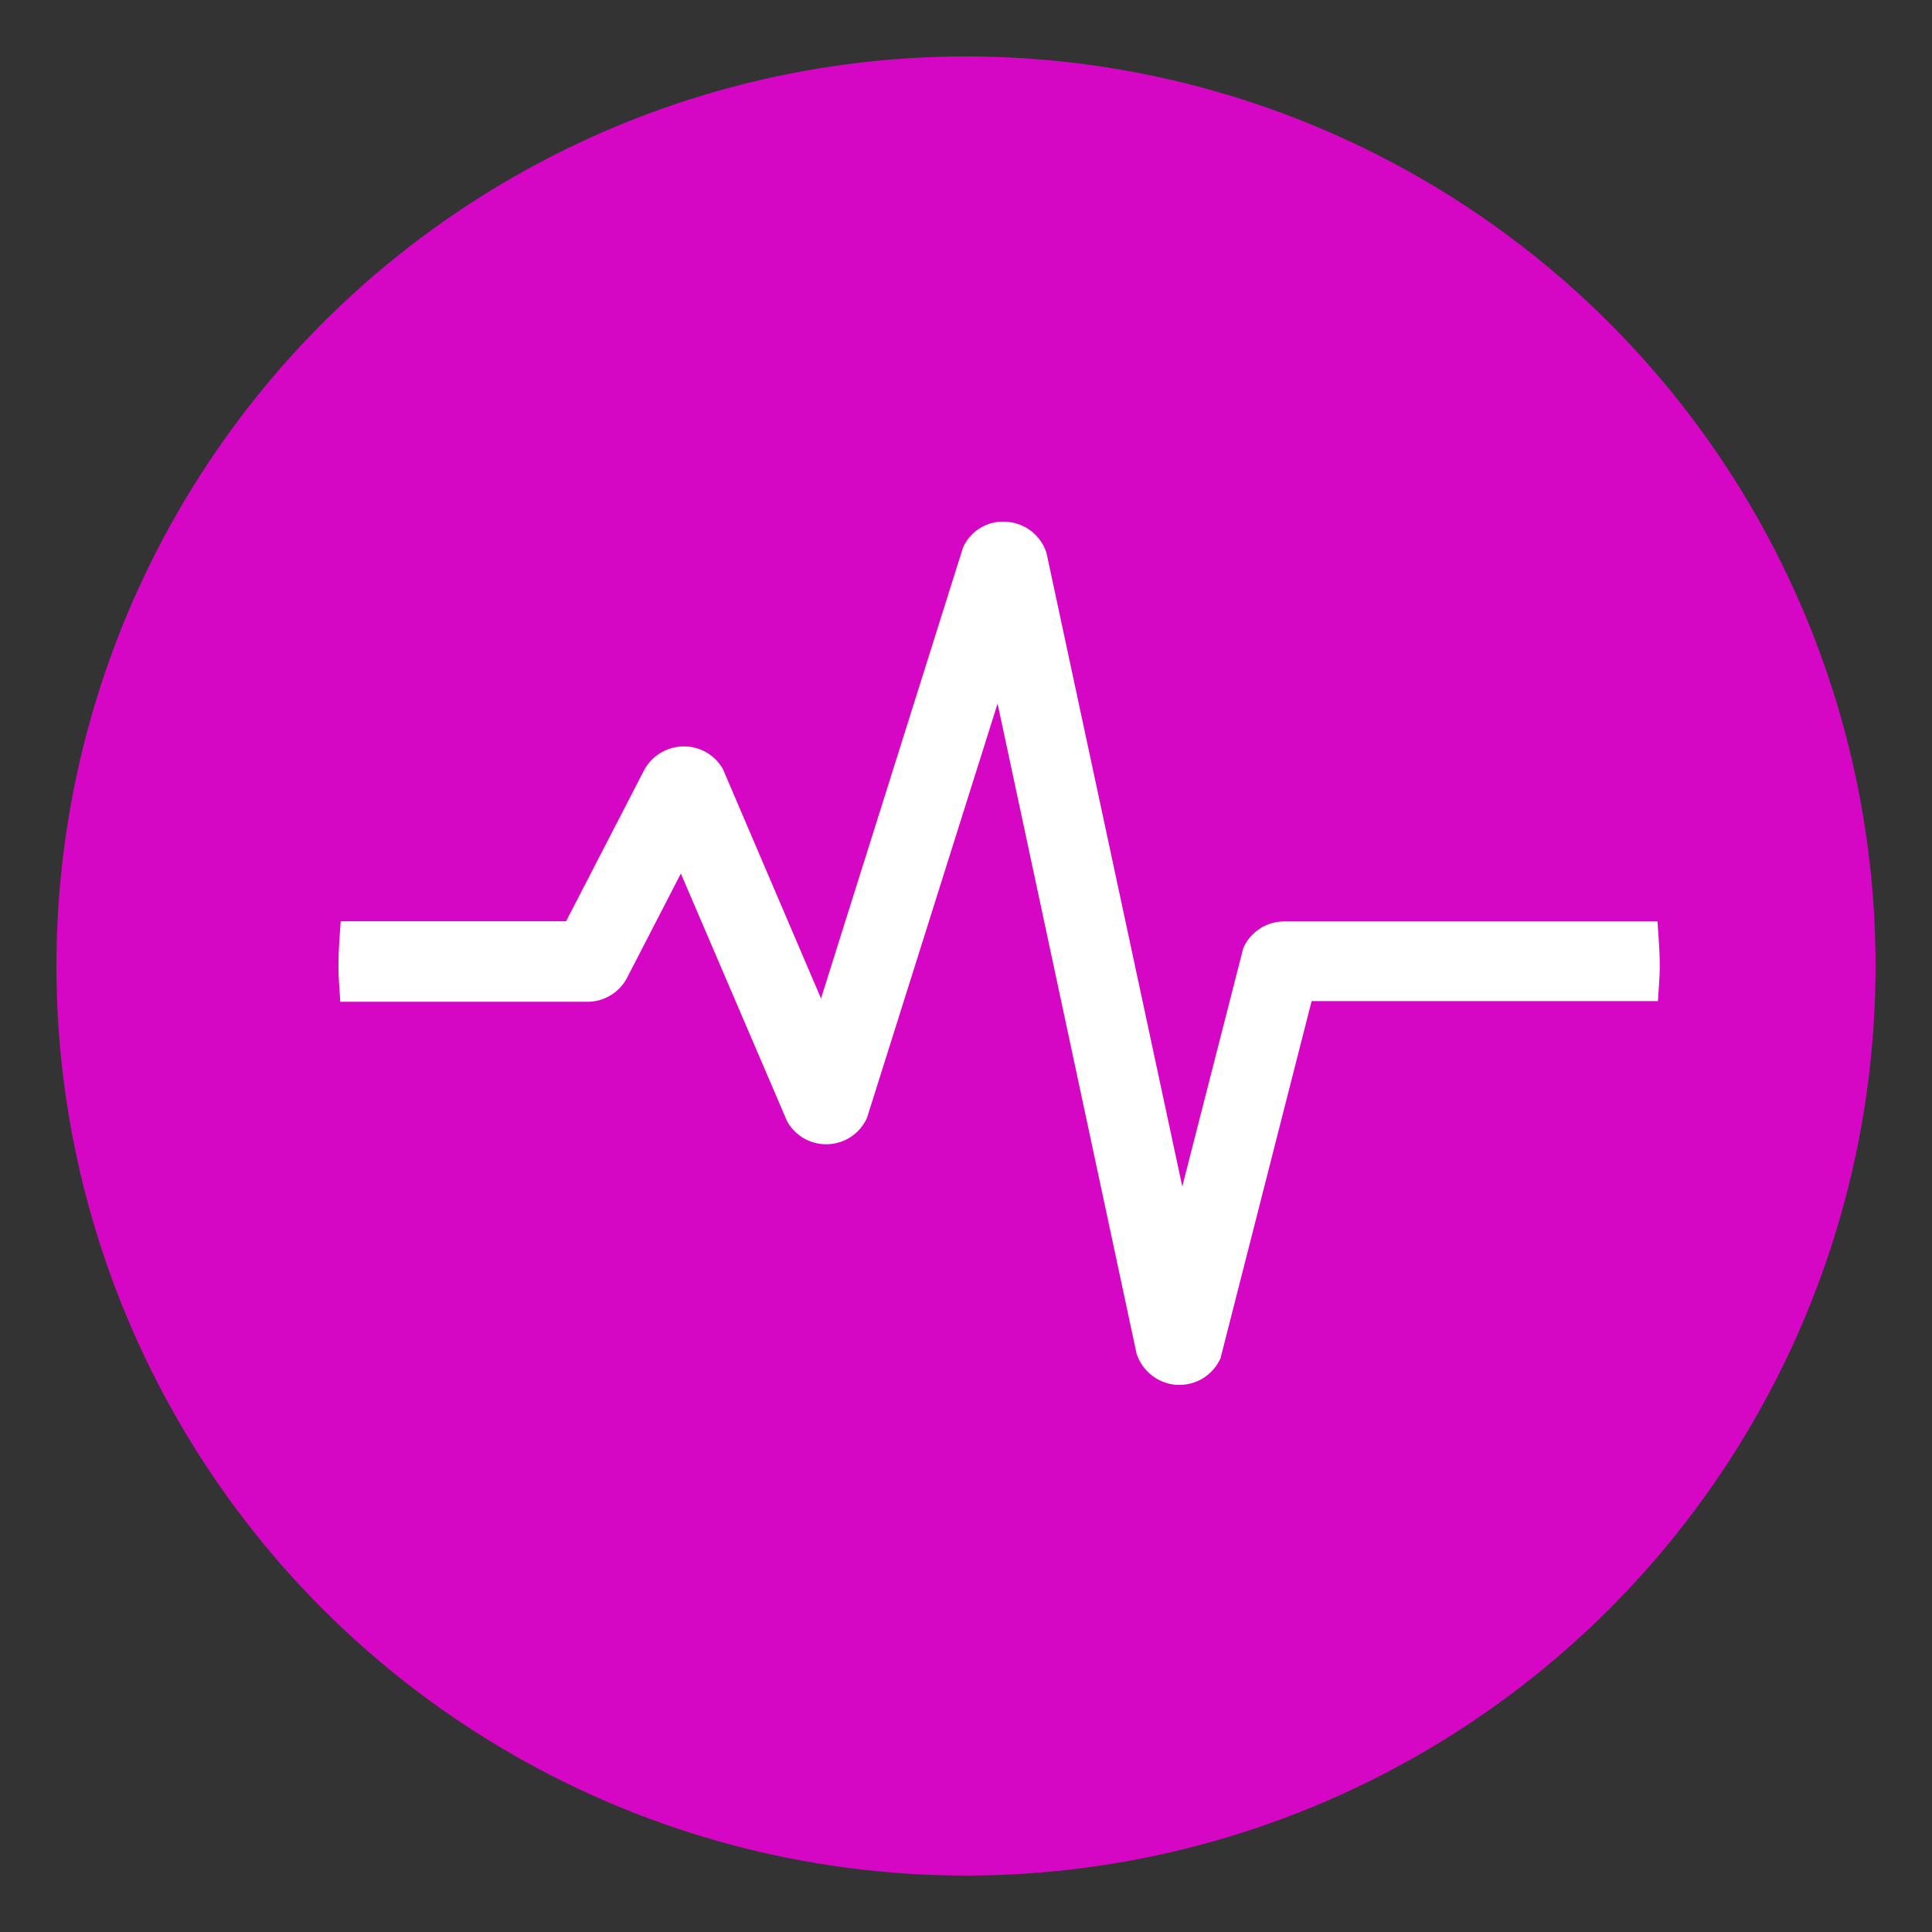
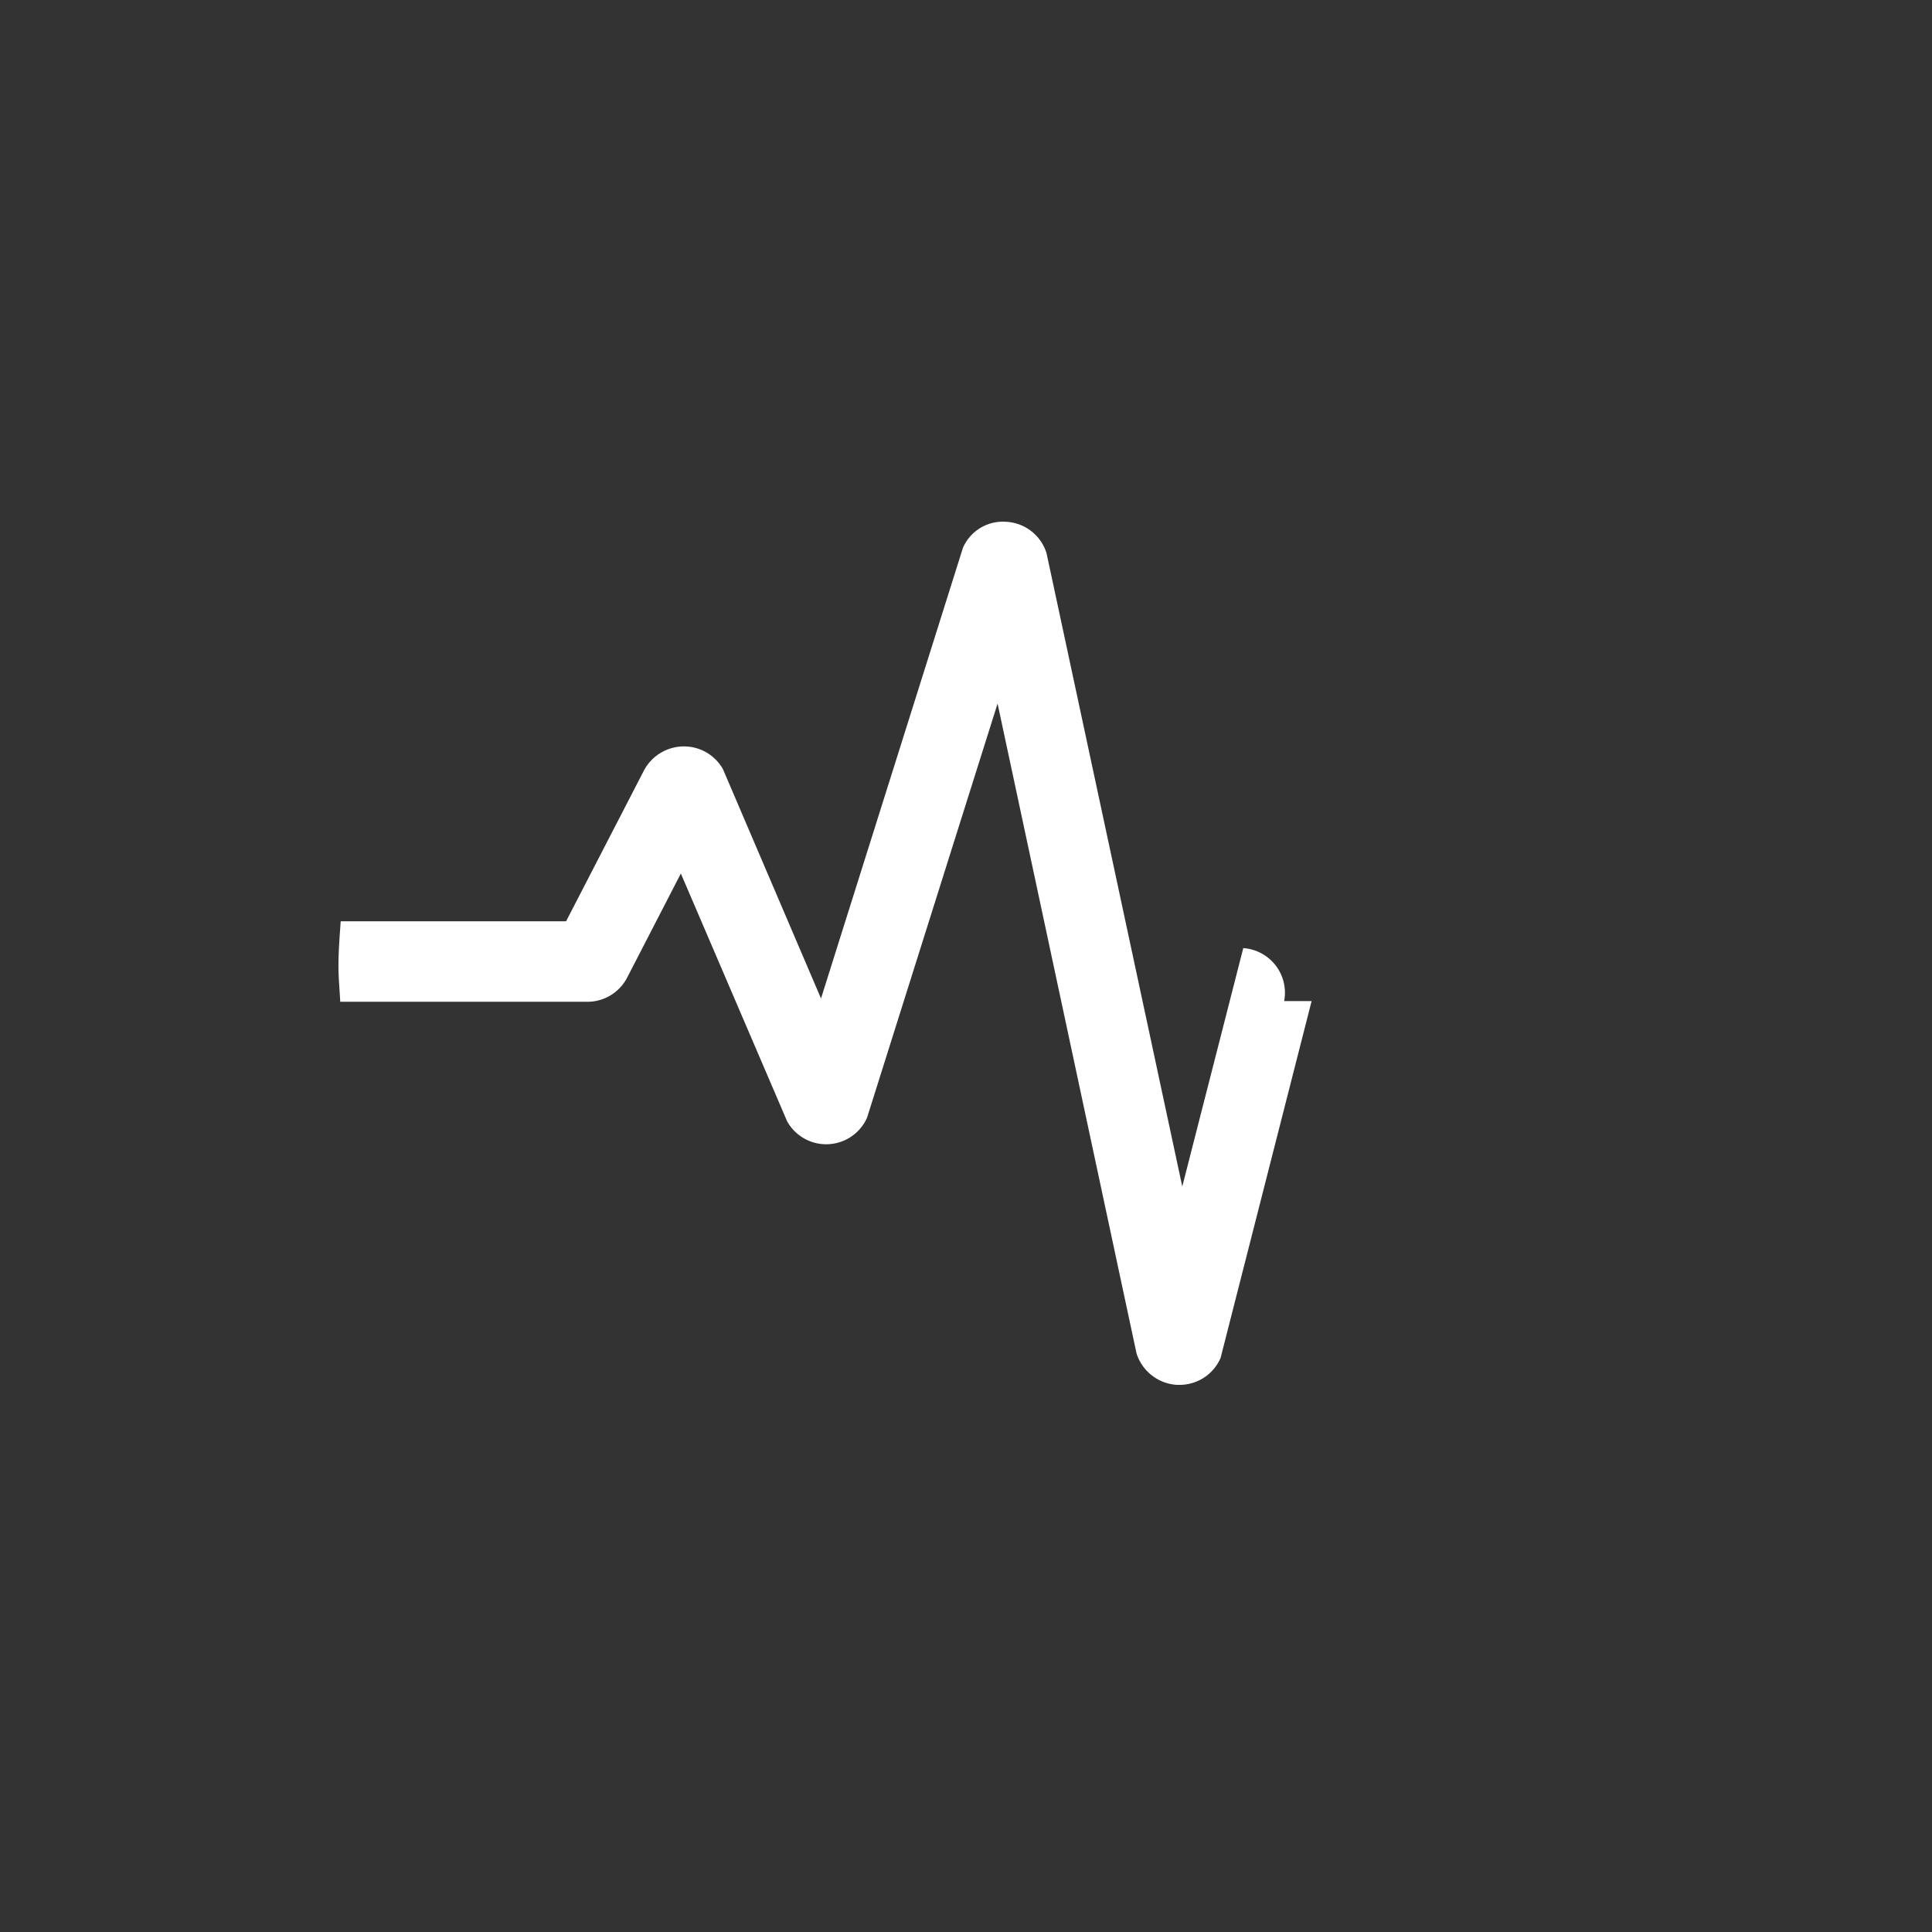
<svg xmlns="http://www.w3.org/2000/svg" id="Layer_1" data-name="Layer 1" viewBox="0 0 216 216">
  <rect x="0" y="0" width="216" height="216" fill="#333333" stroke="none" />
  <defs>
    <style>.cls-1{fill:#d507c5;}.cls-2{fill:#fff;}</style>
  </defs>
-   <circle class="cls-1" cx="108" cy="108" r="101.69" />
-   <path class="cls-2" d="M139,106l-6.82,26.65L117,61.83a5,5,0,0,0-4.47-3.49,4.87,4.87,0,0,0-4.87,2.9L91.79,111.63,80.83,86a5,5,0,0,0-4.36-2.55h0A5.06,5.06,0,0,0,72,86.13L63.29,103H38.09c-.11,1.65-.25,3.29-.25,5,0,1.33.13,2.63.2,4H65.67a5,5,0,0,0,4.45-2.71l6-11.63L88,125.36a5,5,0,0,0,8.93-.38l14.6-46.32,15.54,72.67a5.06,5.06,0,0,0,4.53,3.5h.25a5,5,0,0,0,4.61-3l10.18-39.91h38.72c.07-1.3.2-2.58.2-3.9,0-1.69-.14-3.35-.25-5H143.57A5,5,0,0,0,139,106Z" />
+   <path class="cls-2" d="M139,106l-6.82,26.65L117,61.83a5,5,0,0,0-4.47-3.49,4.87,4.87,0,0,0-4.87,2.9L91.79,111.63,80.83,86a5,5,0,0,0-4.36-2.55h0A5.06,5.06,0,0,0,72,86.13L63.29,103H38.09c-.11,1.65-.25,3.29-.25,5,0,1.33.13,2.63.2,4H65.67a5,5,0,0,0,4.45-2.71l6-11.63L88,125.36a5,5,0,0,0,8.93-.38l14.6-46.32,15.54,72.67a5.06,5.06,0,0,0,4.53,3.5h.25a5,5,0,0,0,4.61-3l10.18-39.91h38.72H143.57A5,5,0,0,0,139,106Z" />
</svg>